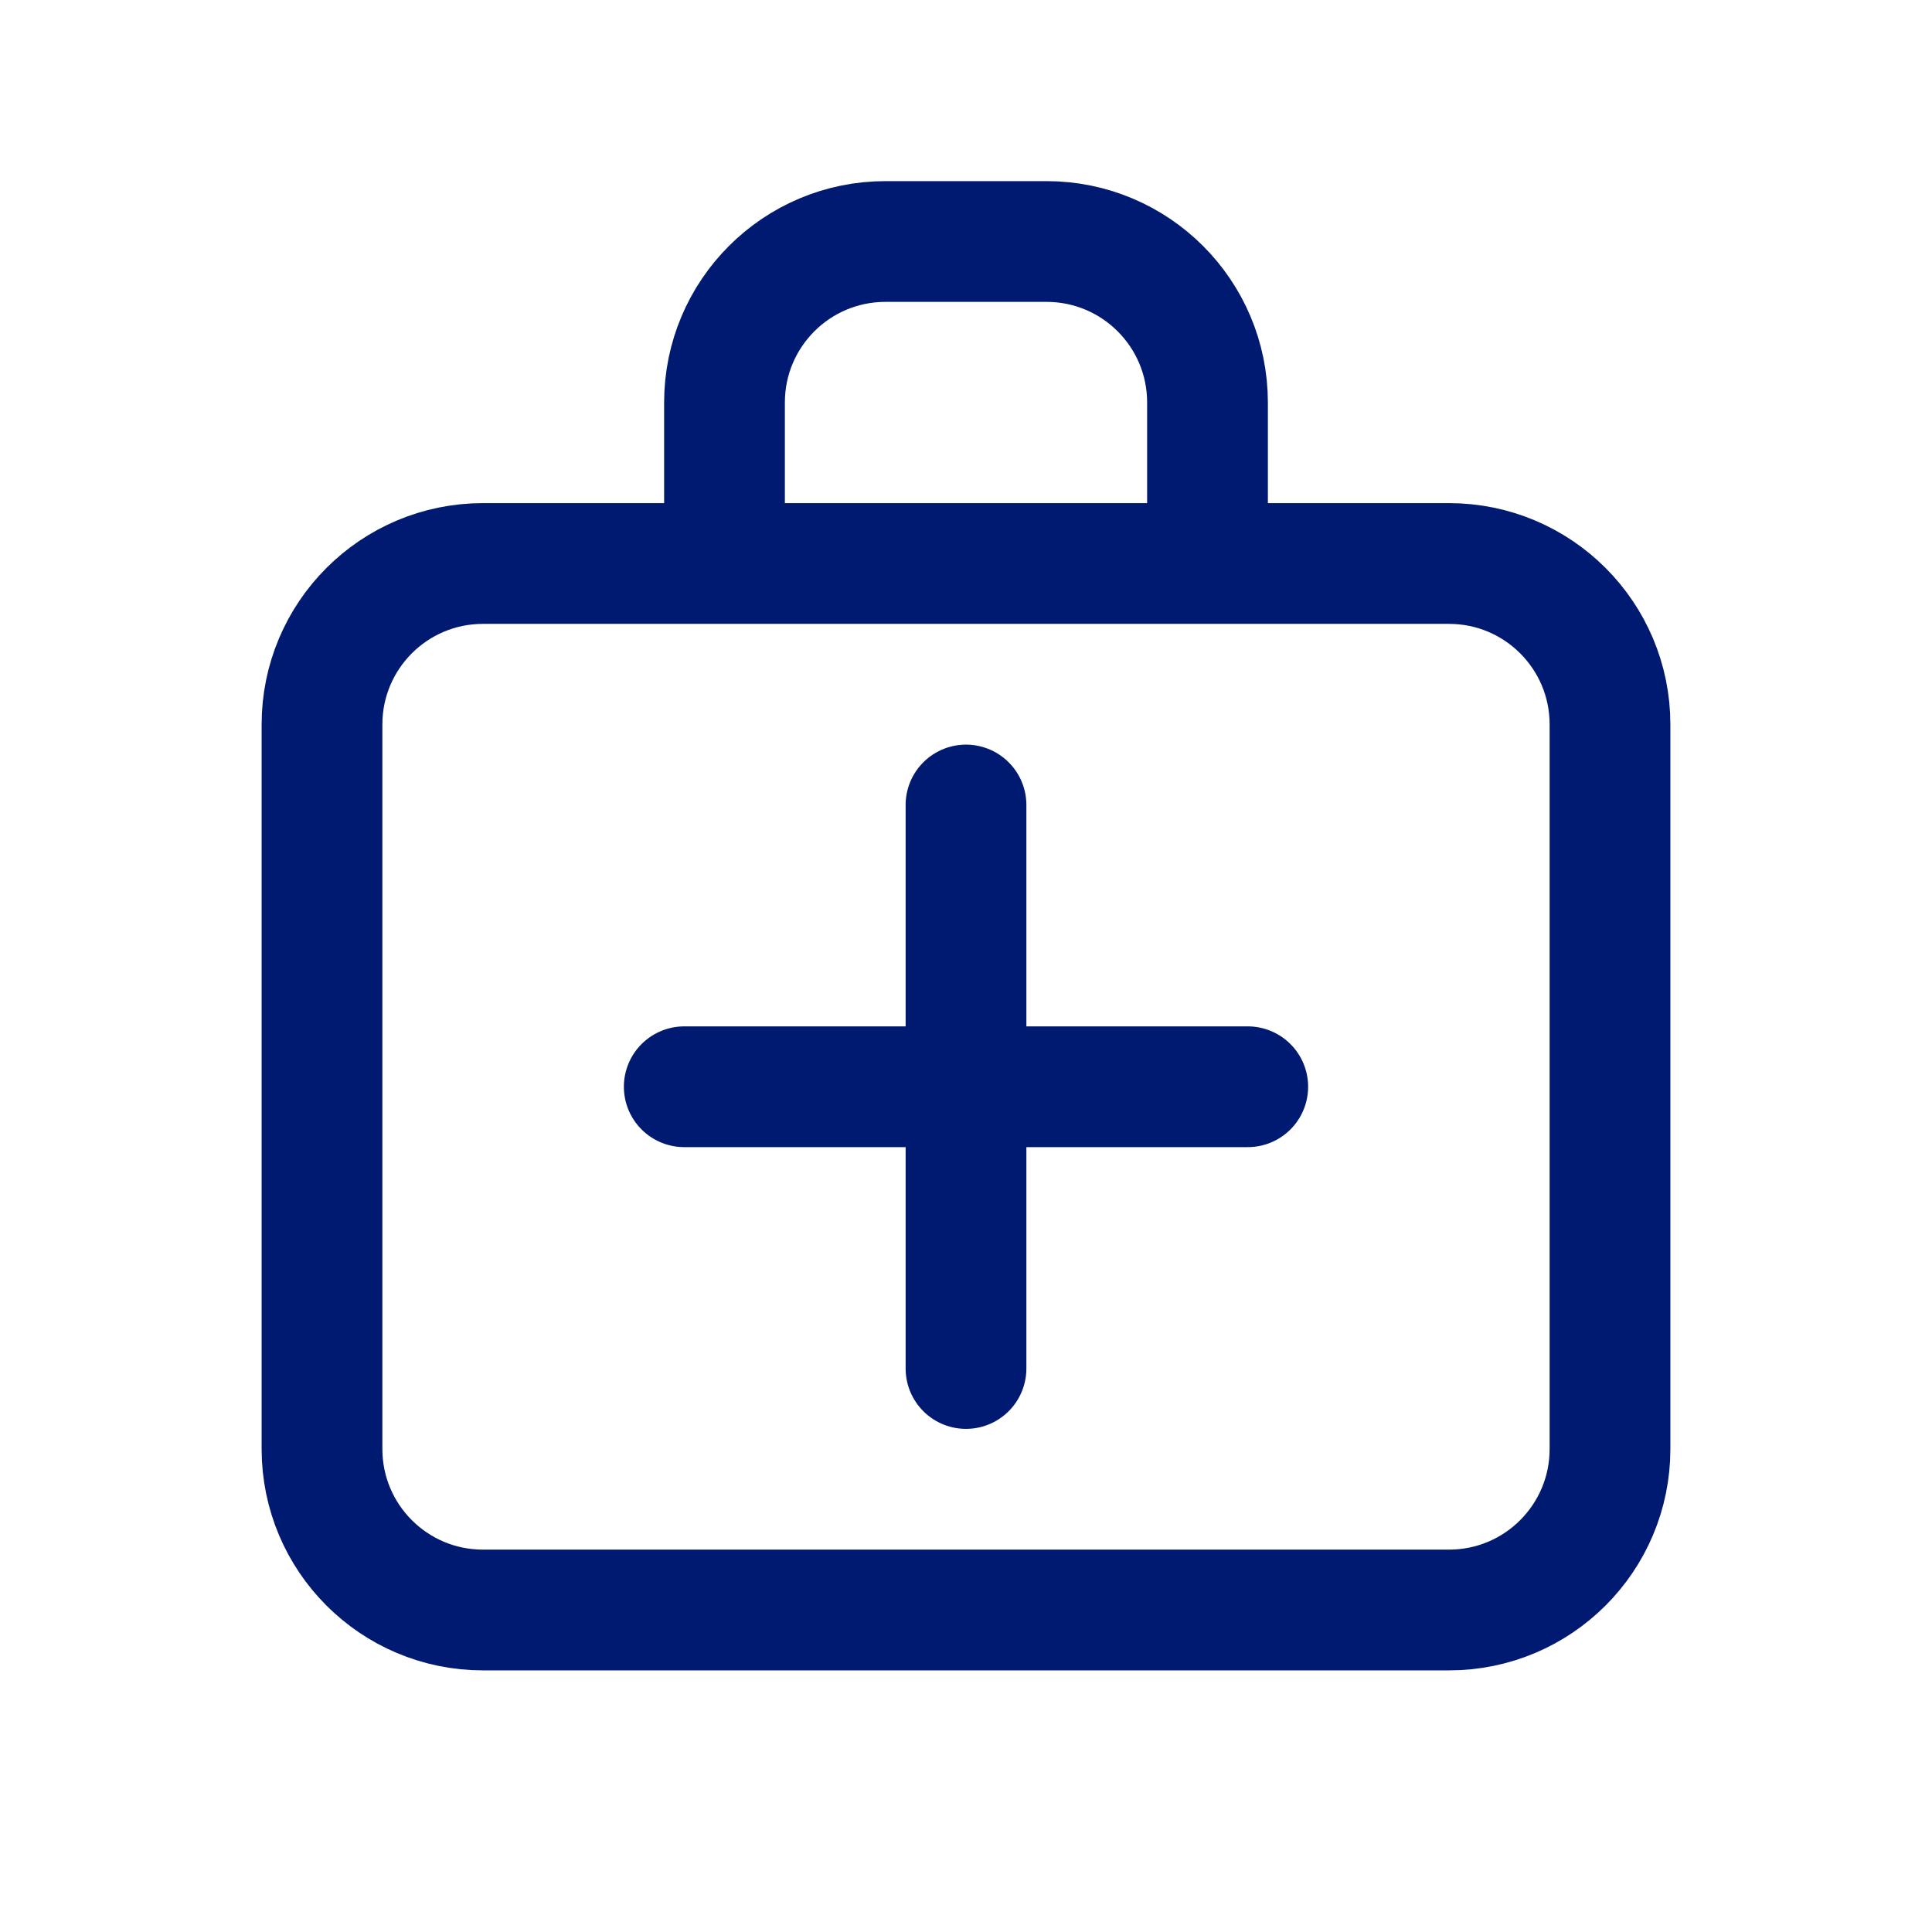
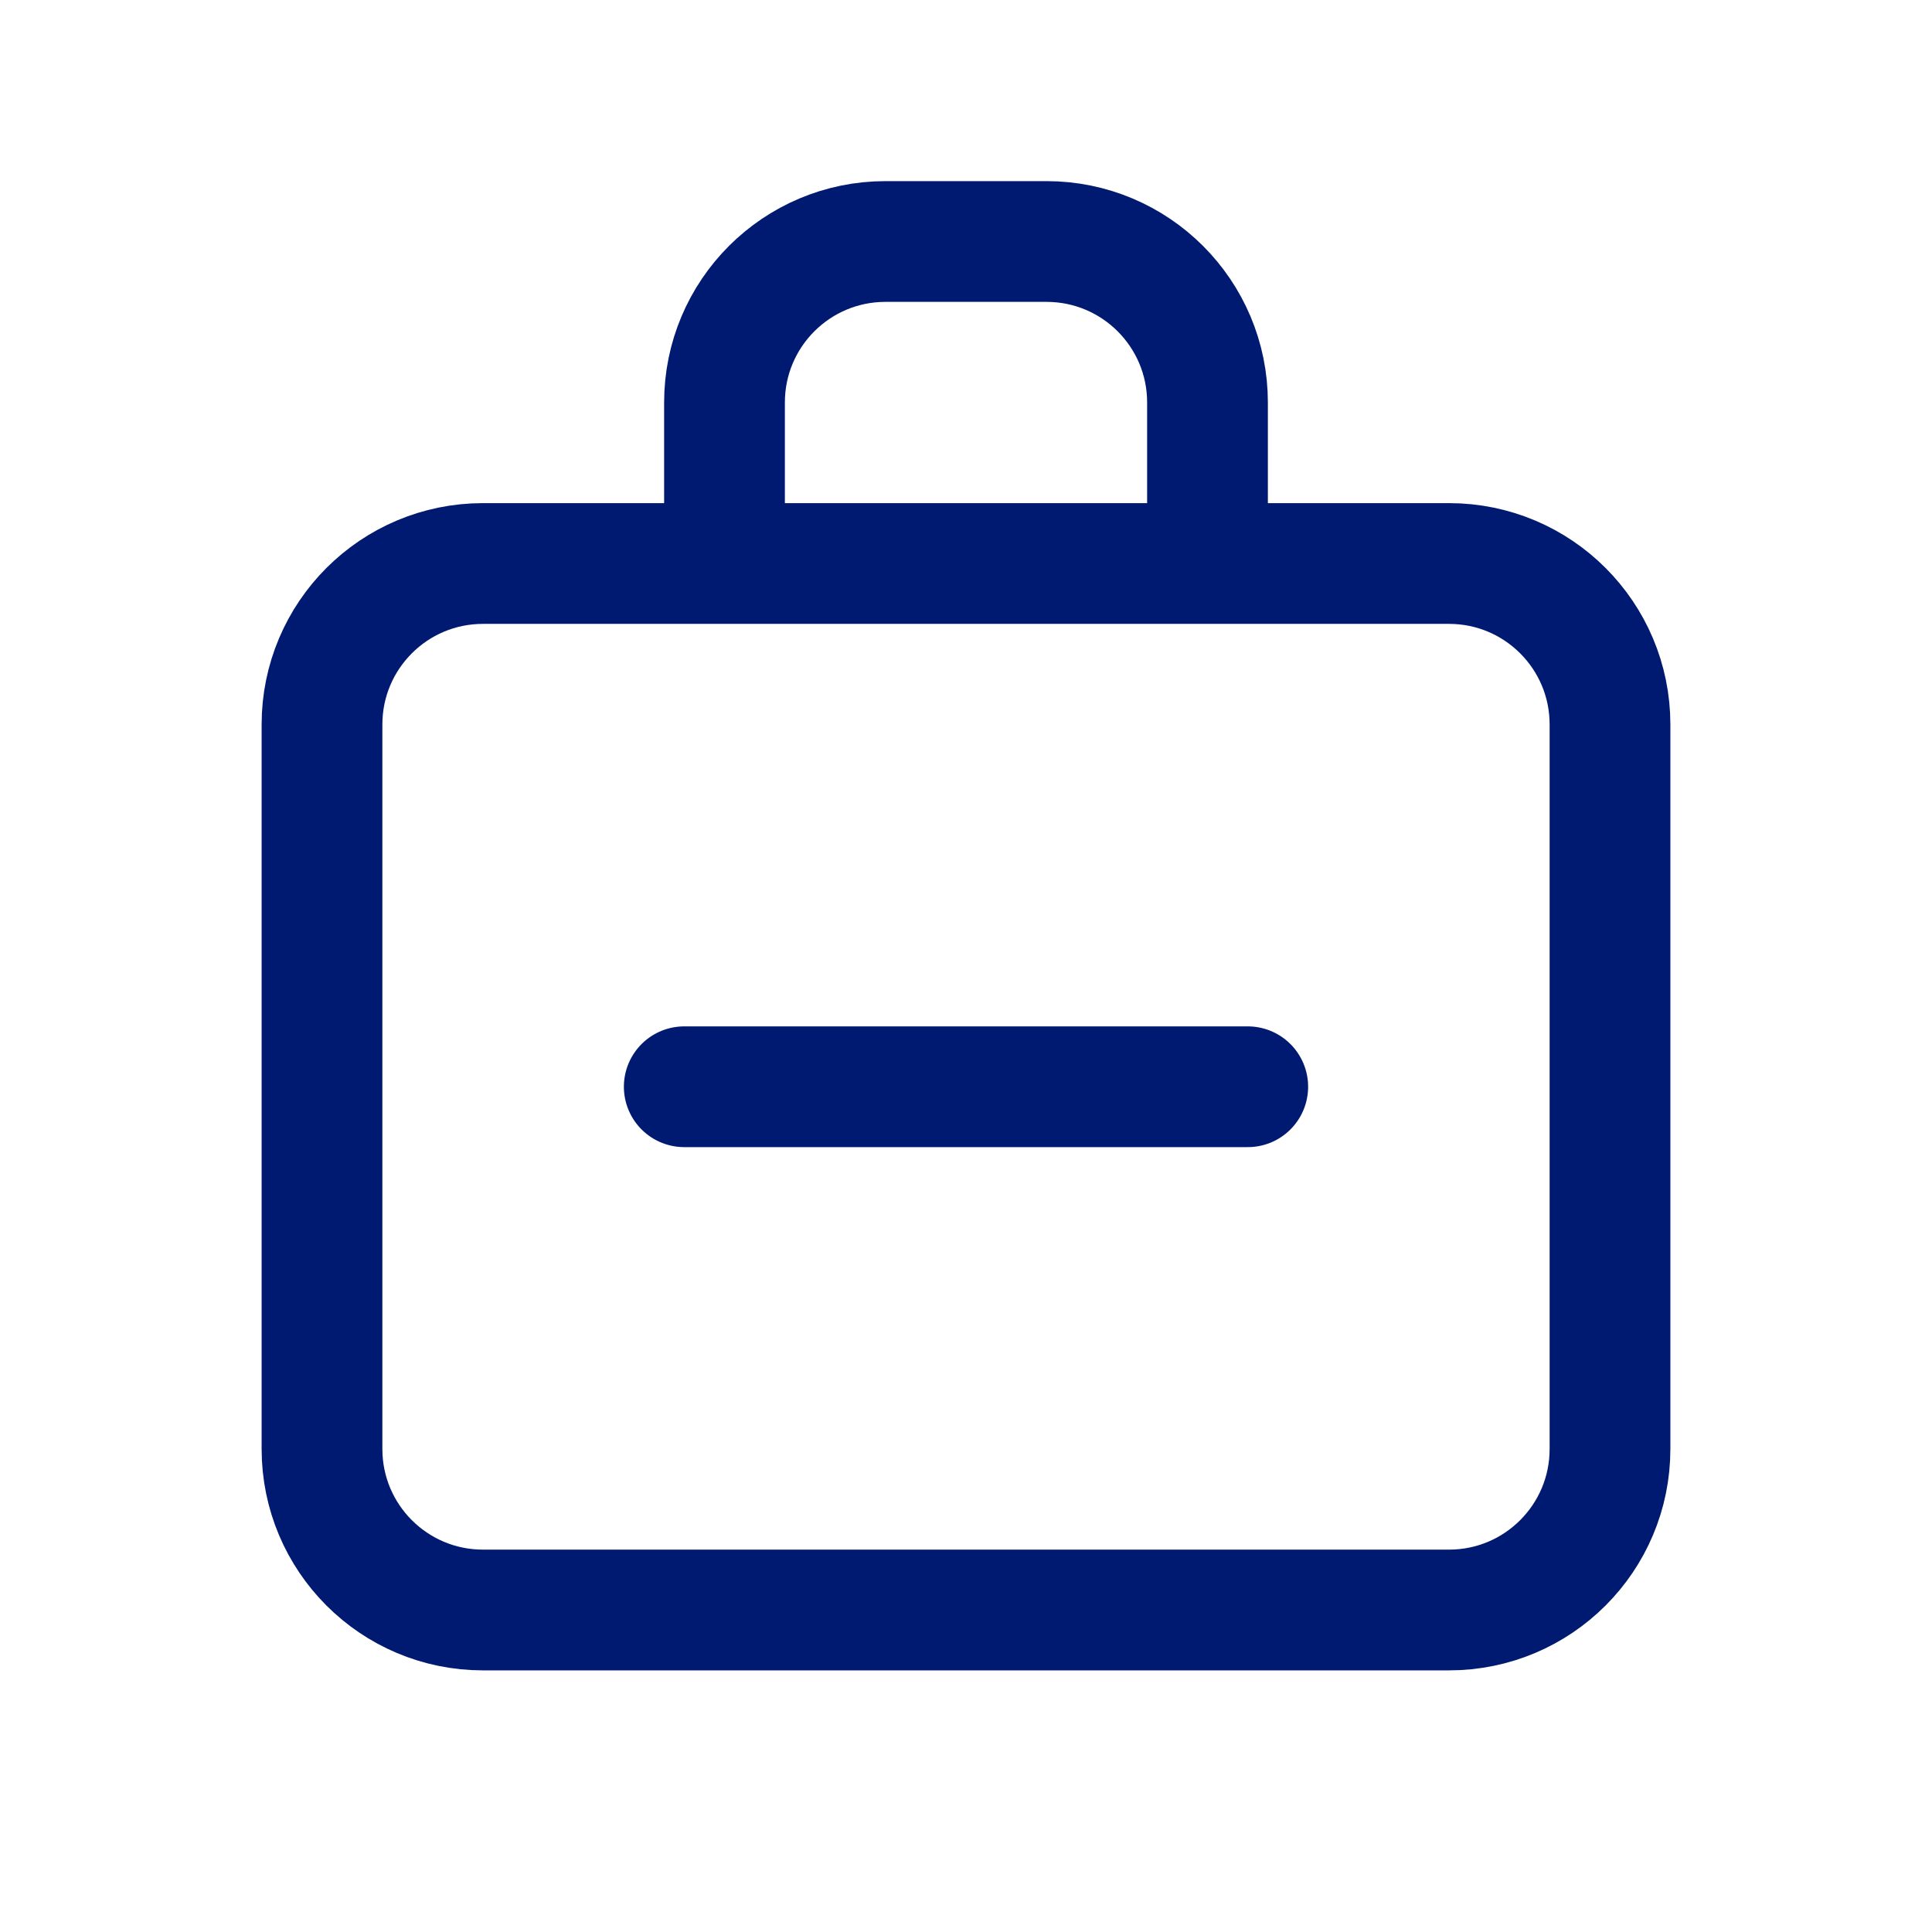
<svg xmlns="http://www.w3.org/2000/svg" width="800px" height="800px" viewBox="0 0 24 24" fill="none">
-   <path d="M15 7V5C15 3.895 14.105 3 13 3H11C9.895 3 9 3.895 9 5V7M12 10V17M8.5 13.5H15.5M6 20H18C19.105 20 20 19.105 20 18V9C20 7.895 19.105 7 18 7H6C4.895 7 4 7.895 4 9V18C4 19.105 4.895 20 6 20Z" stroke="#001A72" stroke-width="1.5" stroke-linecap="round" stroke-linejoin="round" />
+   <path d="M15 7V5C15 3.895 14.105 3 13 3H11C9.895 3 9 3.895 9 5V7M12 10M8.5 13.5H15.5M6 20H18C19.105 20 20 19.105 20 18V9C20 7.895 19.105 7 18 7H6C4.895 7 4 7.895 4 9V18C4 19.105 4.895 20 6 20Z" stroke="#001A72" stroke-width="1.5" stroke-linecap="round" stroke-linejoin="round" />
</svg>